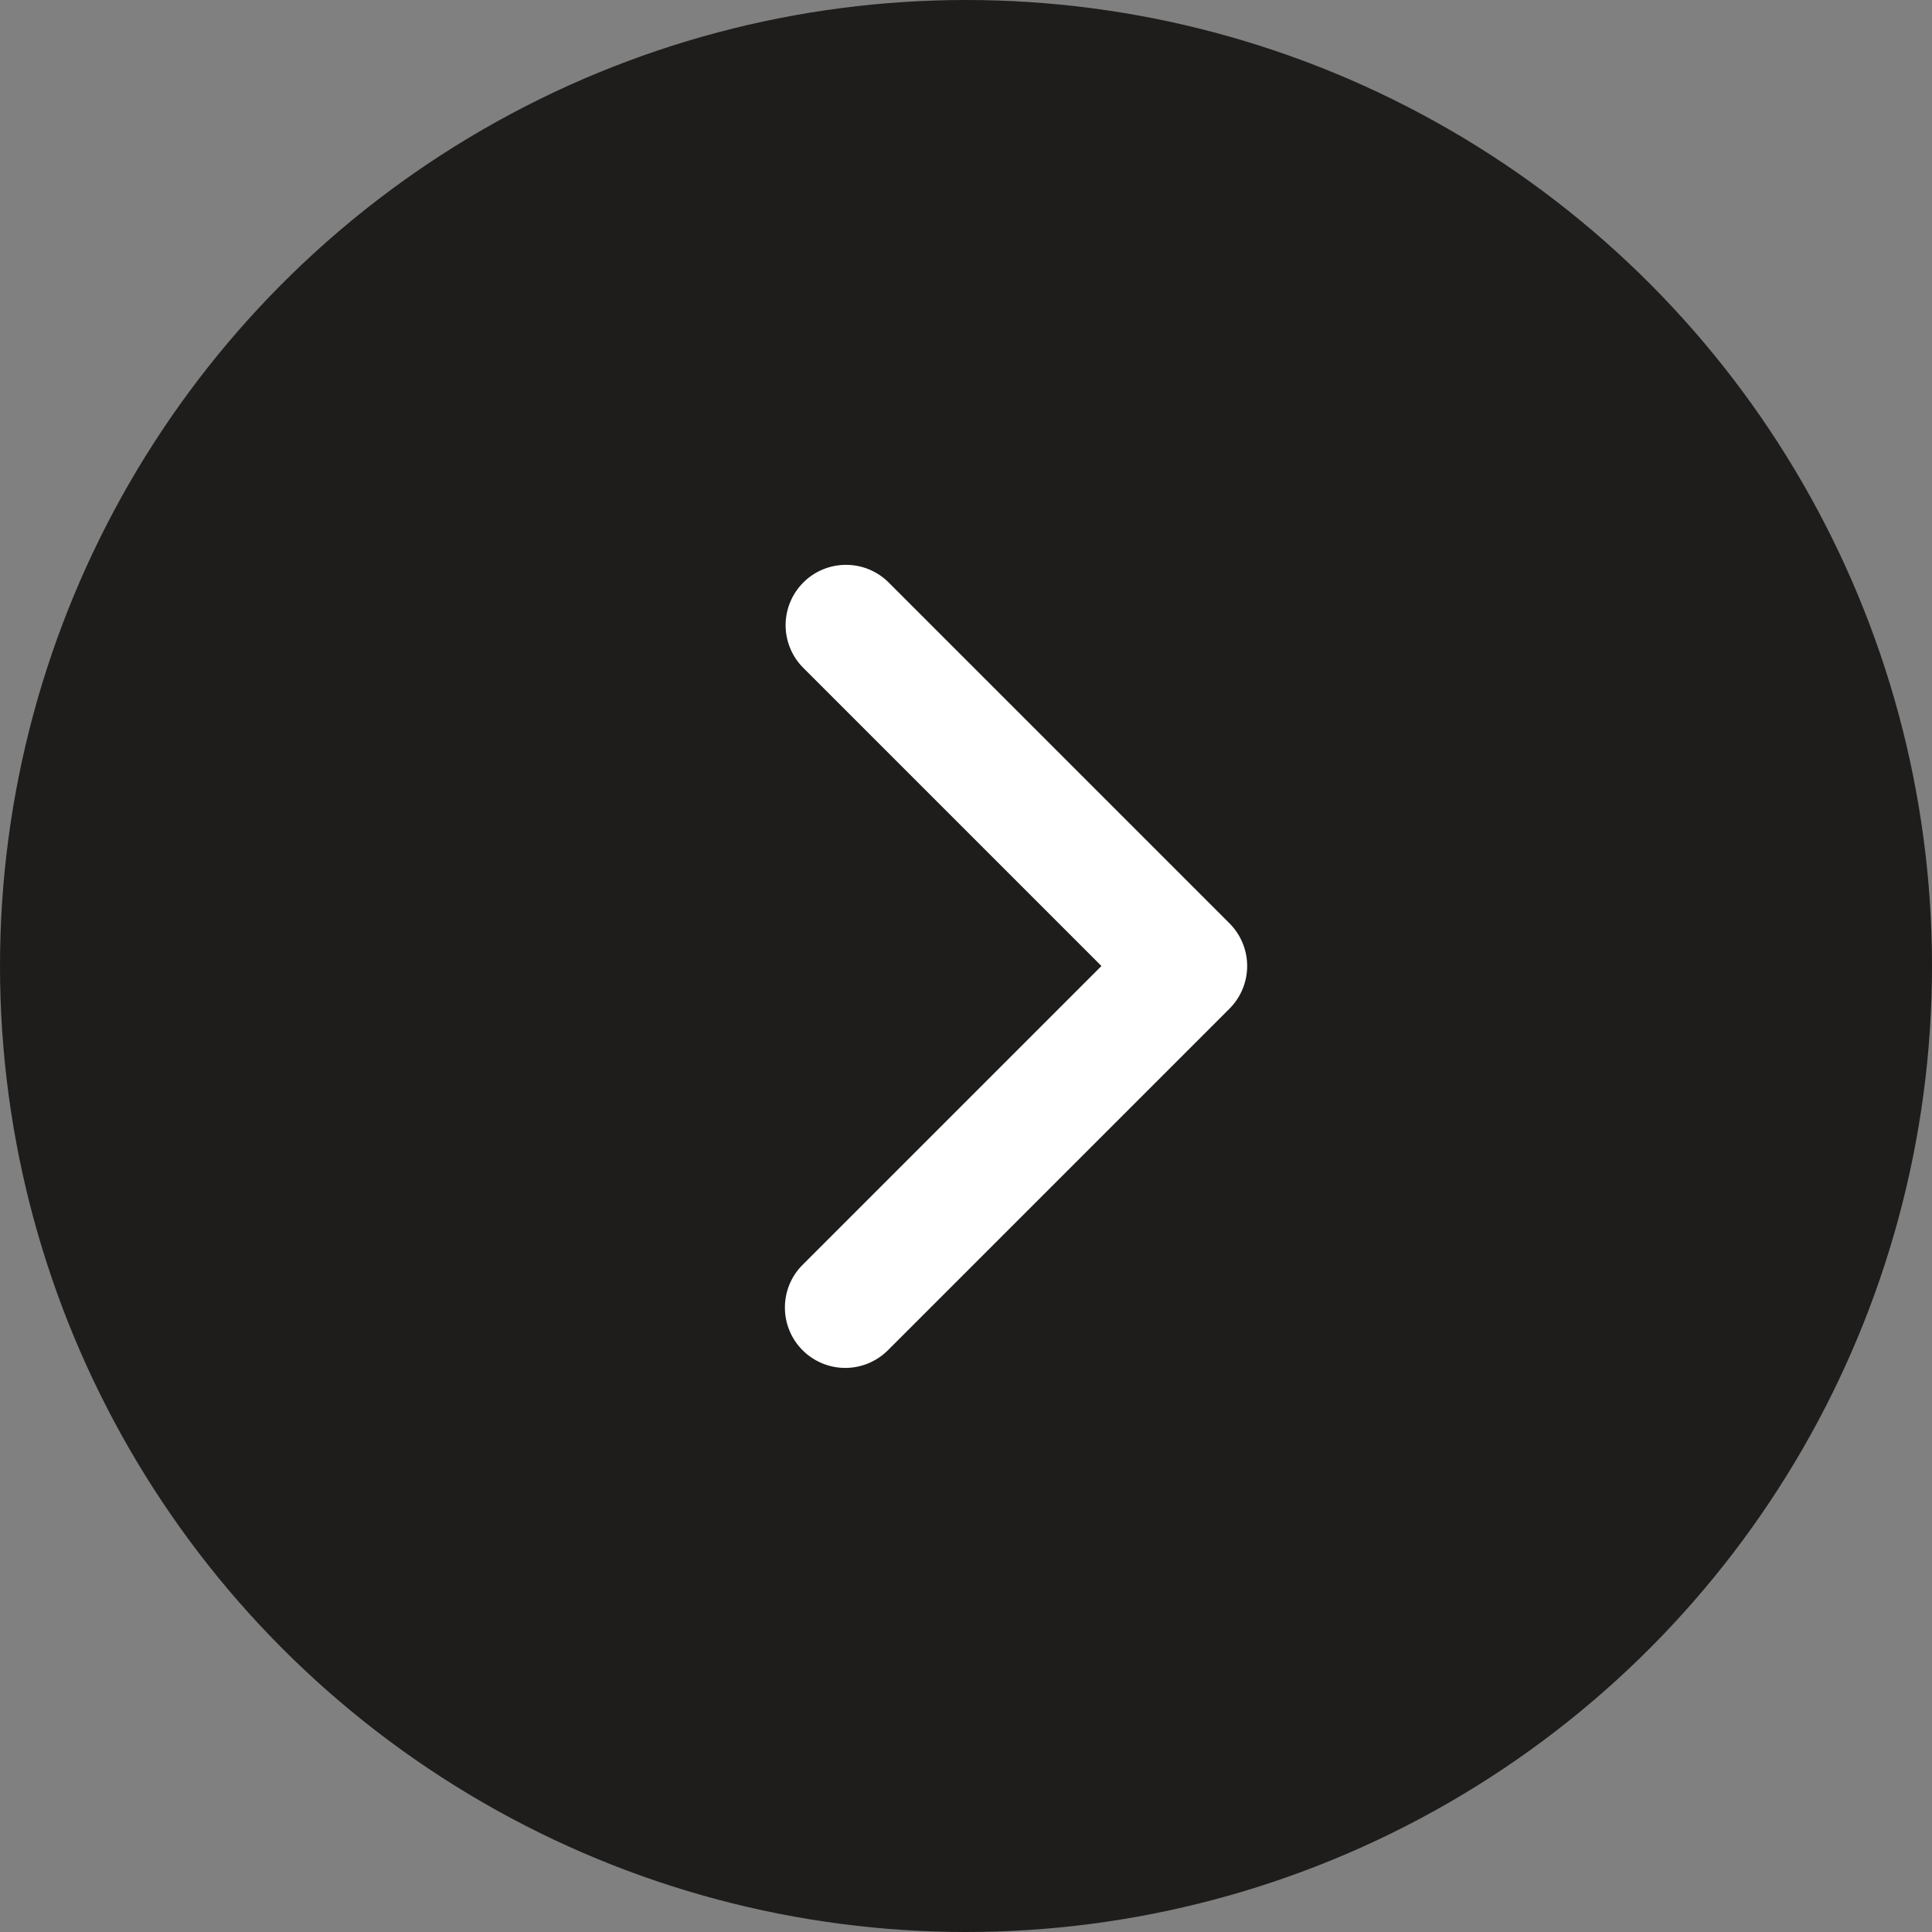
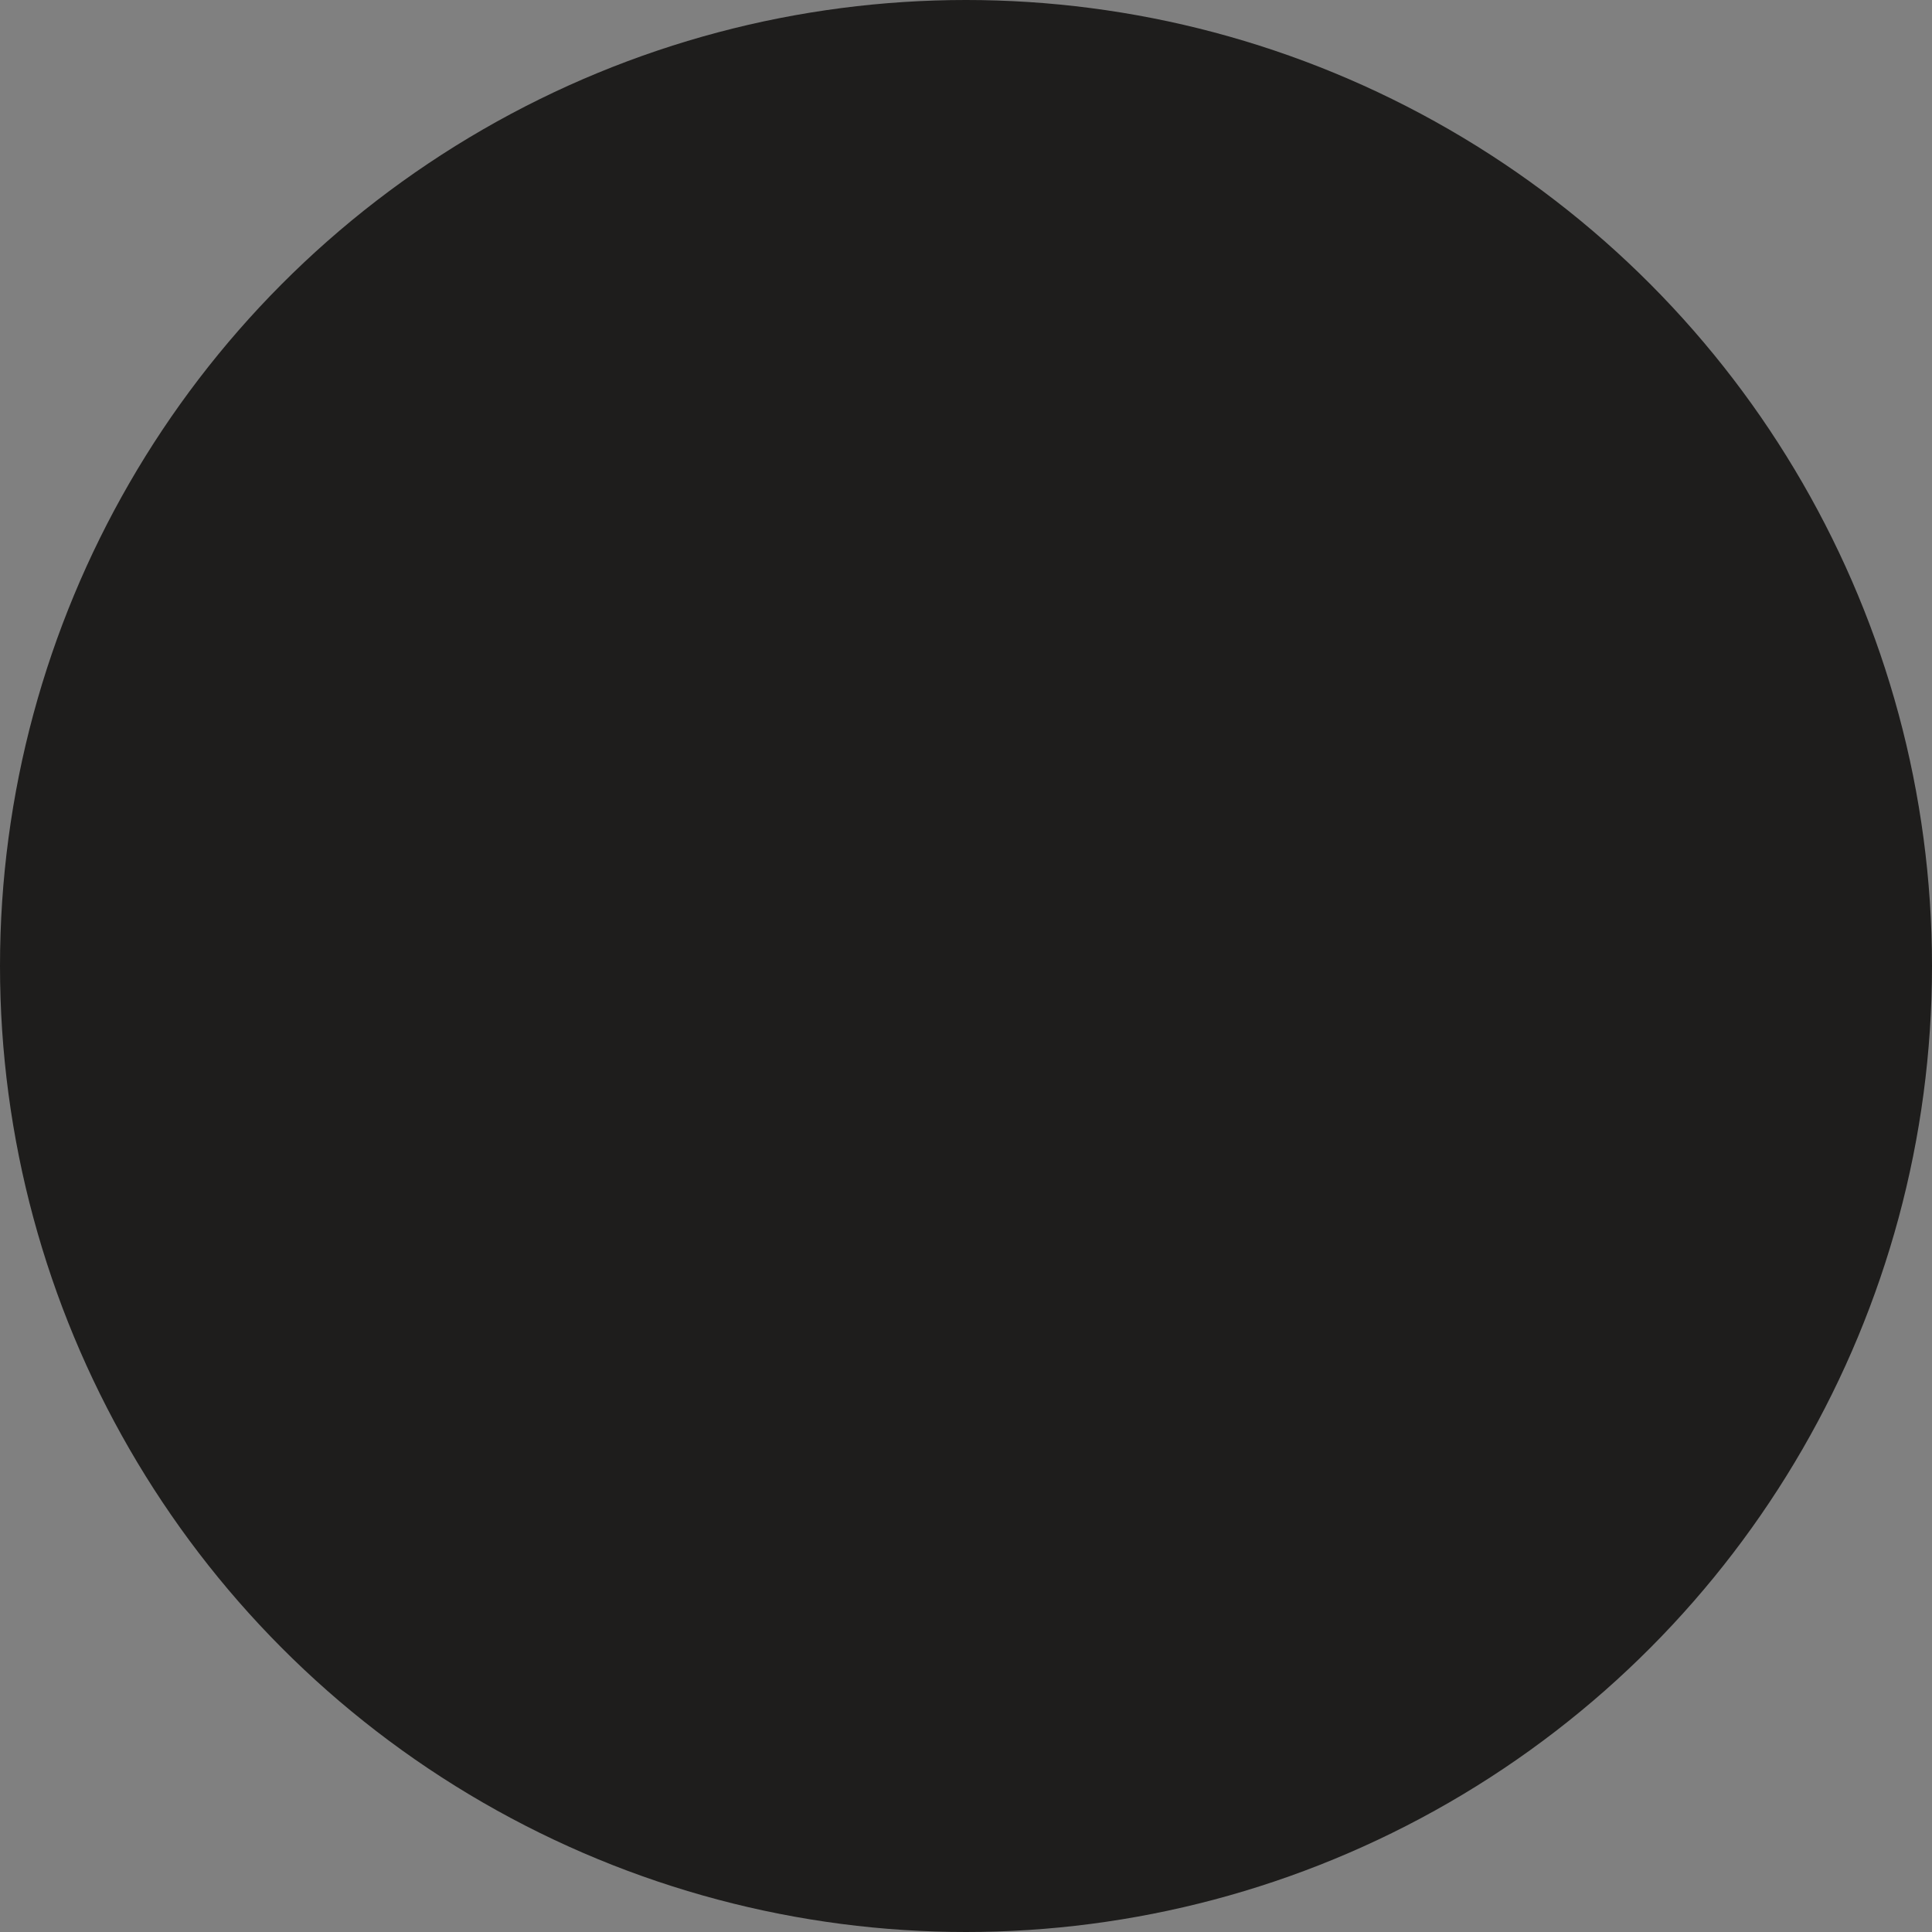
<svg xmlns="http://www.w3.org/2000/svg" width="30" height="30" viewBox="0 0 30 30" fill="none">
  <rect x="0" y="0" width="30" height="30" fill="#808080" stroke="none" />
  <circle cx="15" cy="15" r="15" fill="#1E1D1C" />
-   <path d="M12.462 20.966C12.286 20.79 12.188 20.552 12.188 20.303C12.188 20.055 12.286 19.816 12.462 19.641L17.103 15L12.462 10.359C12.291 10.182 12.197 9.946 12.199 9.7C12.201 9.454 12.3 9.219 12.474 9.045C12.647 8.871 12.883 8.773 13.128 8.771C13.374 8.768 13.611 8.863 13.788 9.034L19.091 14.337C19.267 14.513 19.366 14.751 19.366 15C19.366 15.249 19.267 15.487 19.091 15.663L13.788 20.966C13.612 21.142 13.374 21.241 13.125 21.241C12.876 21.241 12.638 21.142 12.462 20.966Z" fill="white" />
</svg>